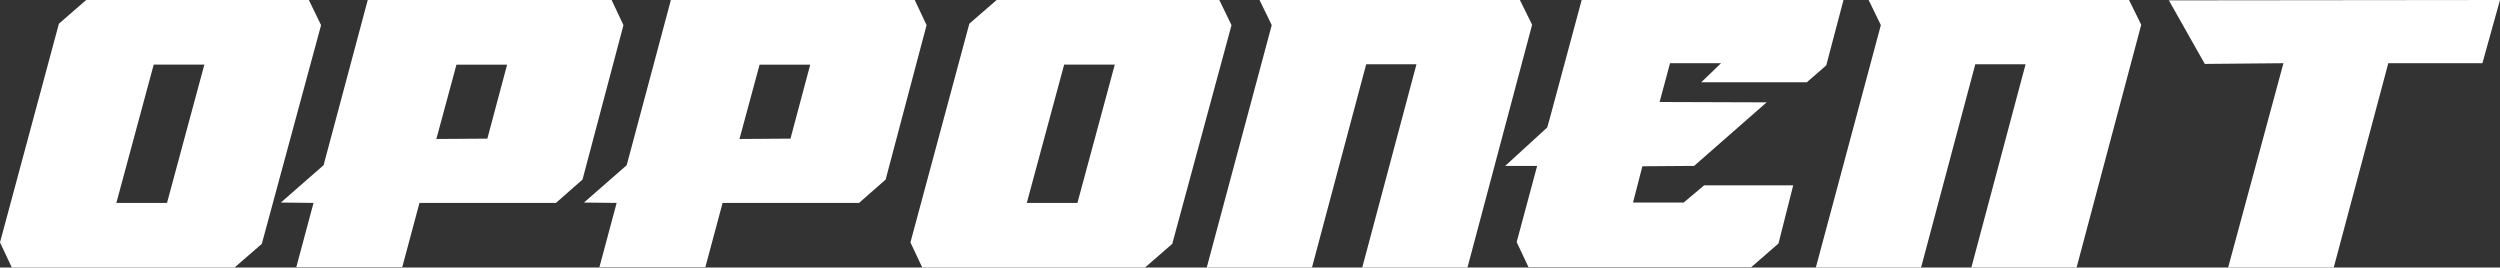
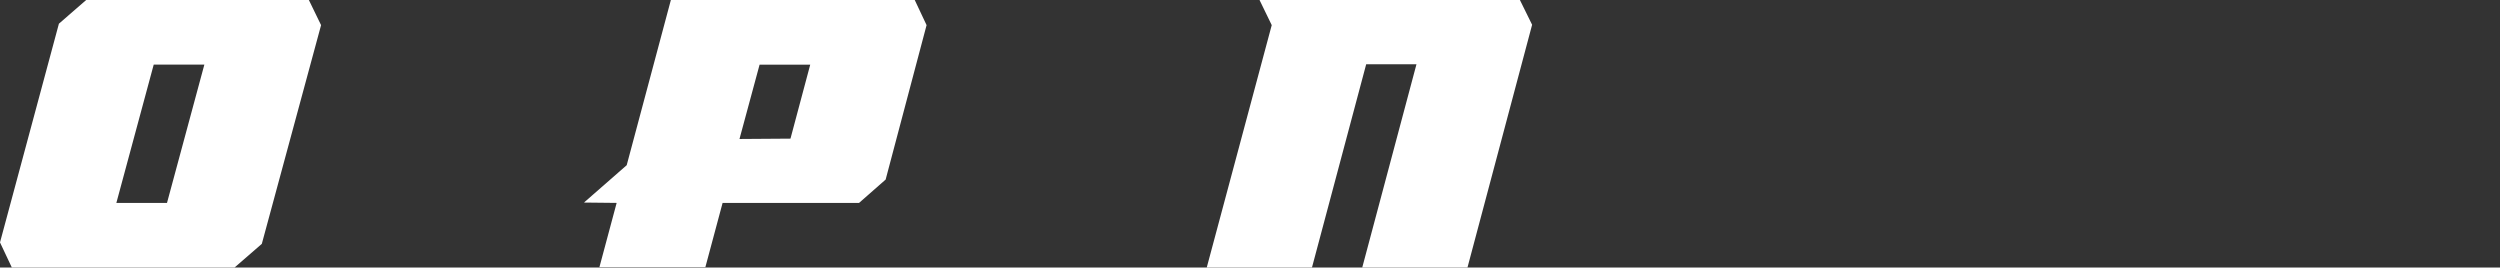
<svg xmlns="http://www.w3.org/2000/svg" width="417.653" height="44.697">
  <rect width="100%" height="100%" fill="#333333" stroke="none" />
  <g id="グループ_209" data-name="グループ 209" transform="translate(-433.271 -12919.531)">
    <g id="グループ_208" data-name="グループ 208" fill="#fff">
      <path id="パス_347" data-name="パス 347" d="M435.251 12964.229l-1.98-4.2 9.84-36.538 4.559-3.96h37.2l2.04 4.2-9.9 36.537-4.559 3.96zm17.459-10.8h8.46l6.24-23.1h-8.46z" />
-       <path id="パス_348" data-name="パス 348" d="M503.349 12953.429l-2.88 10.74h-17.7l2.88-10.74-5.46-.059 7.14-6.241 7.379-27.6h40.739l1.98 4.2-6.84 25.8-4.44 3.9zm11.34-10.738l3.3-12.36h-8.46l-3.36 12.419z" />
      <path id="パス_349" data-name="パス 349" d="M553.989 12953.429l-2.88 10.74h-17.7l2.88-10.74-5.46-.059 7.139-6.241 7.38-27.6h40.738l1.98 4.2-6.839 25.8-4.44 3.9zm11.34-10.738l3.3-12.36h-8.46l-3.359 12.419z" />
-       <path id="パス_350" data-name="パス 350" d="M587.349 12964.229l-1.98-4.2 9.84-36.538 4.56-3.96h37.2l2.04 4.2-9.9 36.537-4.559 3.96zm17.46-10.8h8.459l6.24-23.1h-8.46z" />
      <path id="パス_351" data-name="パス 351" d="M669.907 12930.27h-8.4l-9.059 33.959h-17.579l10.859-40.5-2.04-4.2h43.5l2.04 4.139-10.8 40.559h-17.58z" />
-       <path id="パス_352" data-name="パス 352" d="M710.527 12936.57l17.88.06-12.12 10.619h-.6l-8.04.061-1.56 6.061h8.46l3.42-2.88h14.879l-2.46 9.719-4.559 3.96h-37.2l-1.98-4.2 3.42-12.72h-5.339l7.019-6.419.36-1.26 5.4-20.039h43.738l-2.88 10.92-3.24 2.818h-17.638l3.3-3.18h-8.52z" />
-       <path id="パス_353" data-name="パス 353" d="M771.666 12930.27h-8.4l-9.059 33.959h-17.58l10.86-40.5-2.04-4.2h43.5l2.04 4.139-10.8 40.559h-17.58z" />
-       <path id="パス_354" data-name="パス 354" d="M850.924 12919.531l-2.939 10.559h-15.72l-9.119 34.139h-17.64l9.24-34.139-13.14.12-6-10.62z" />
    </g>
  </g>
</svg>